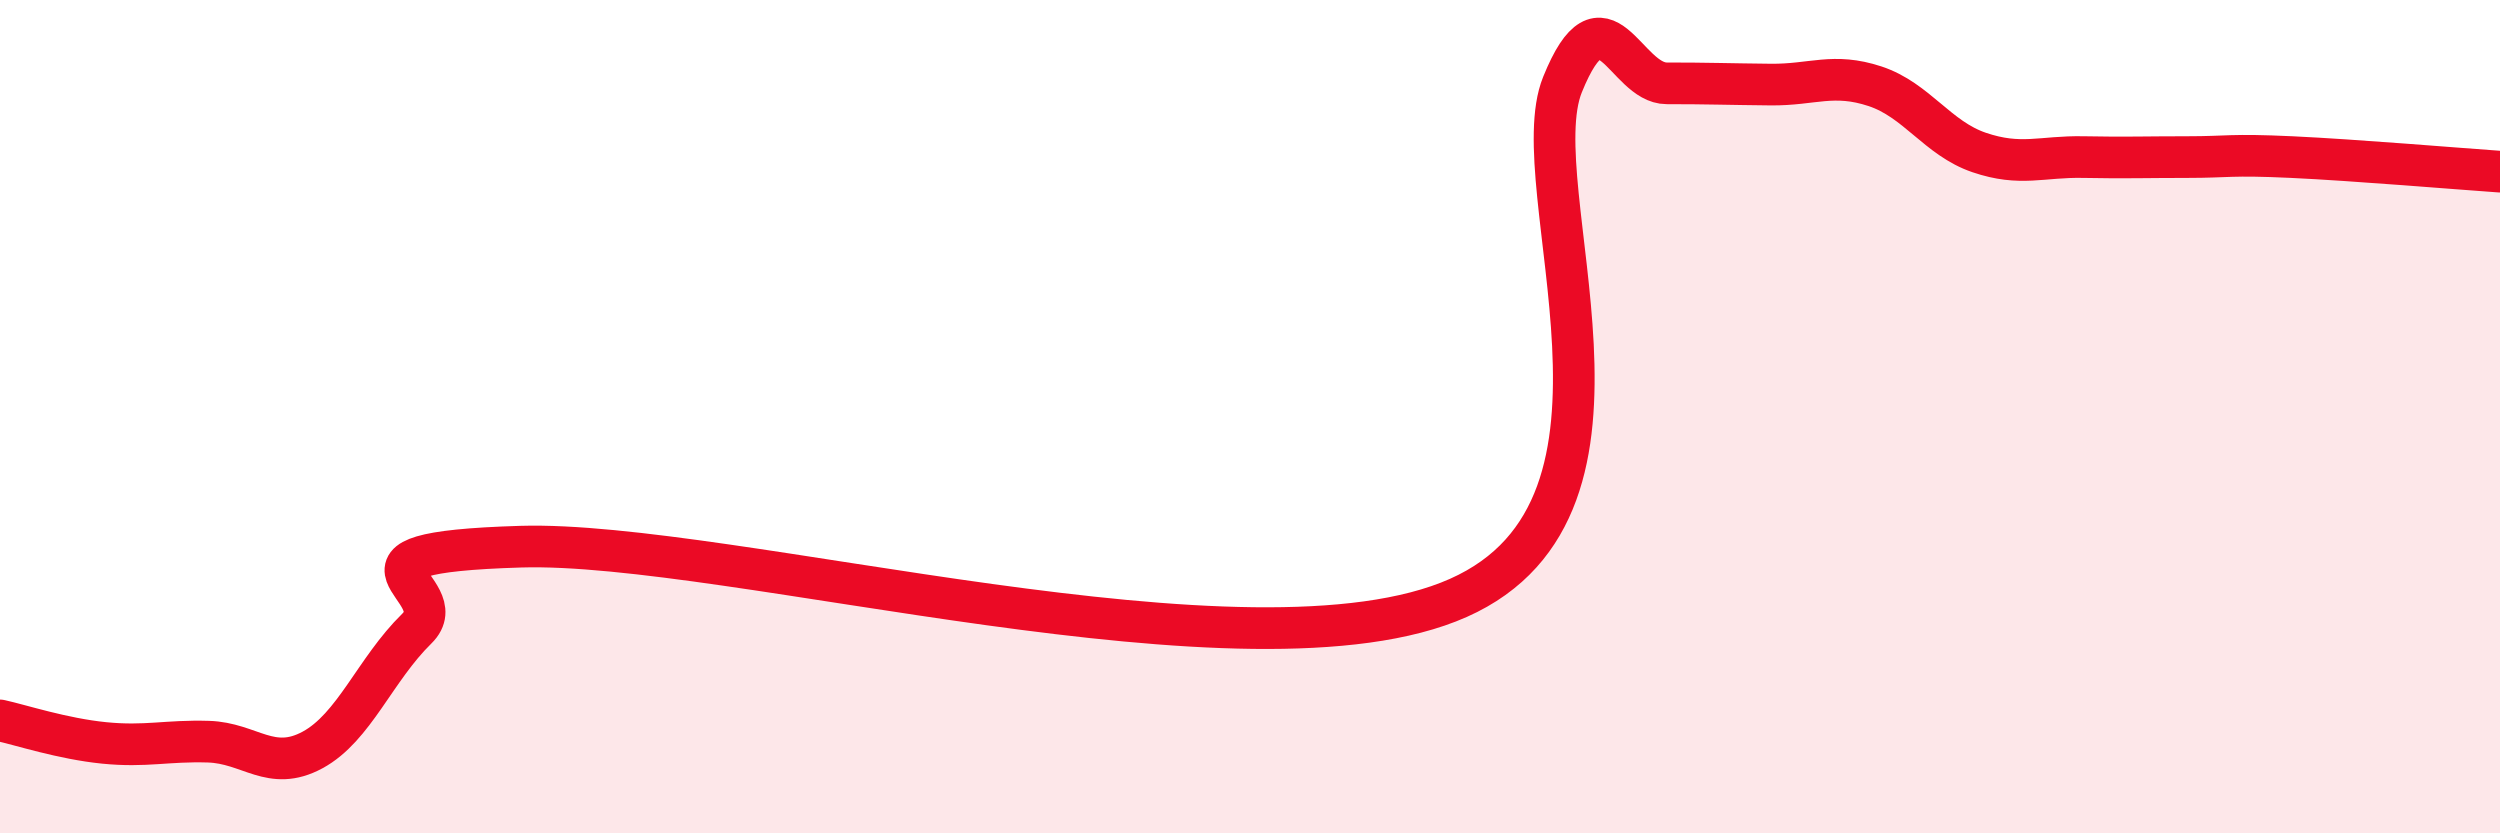
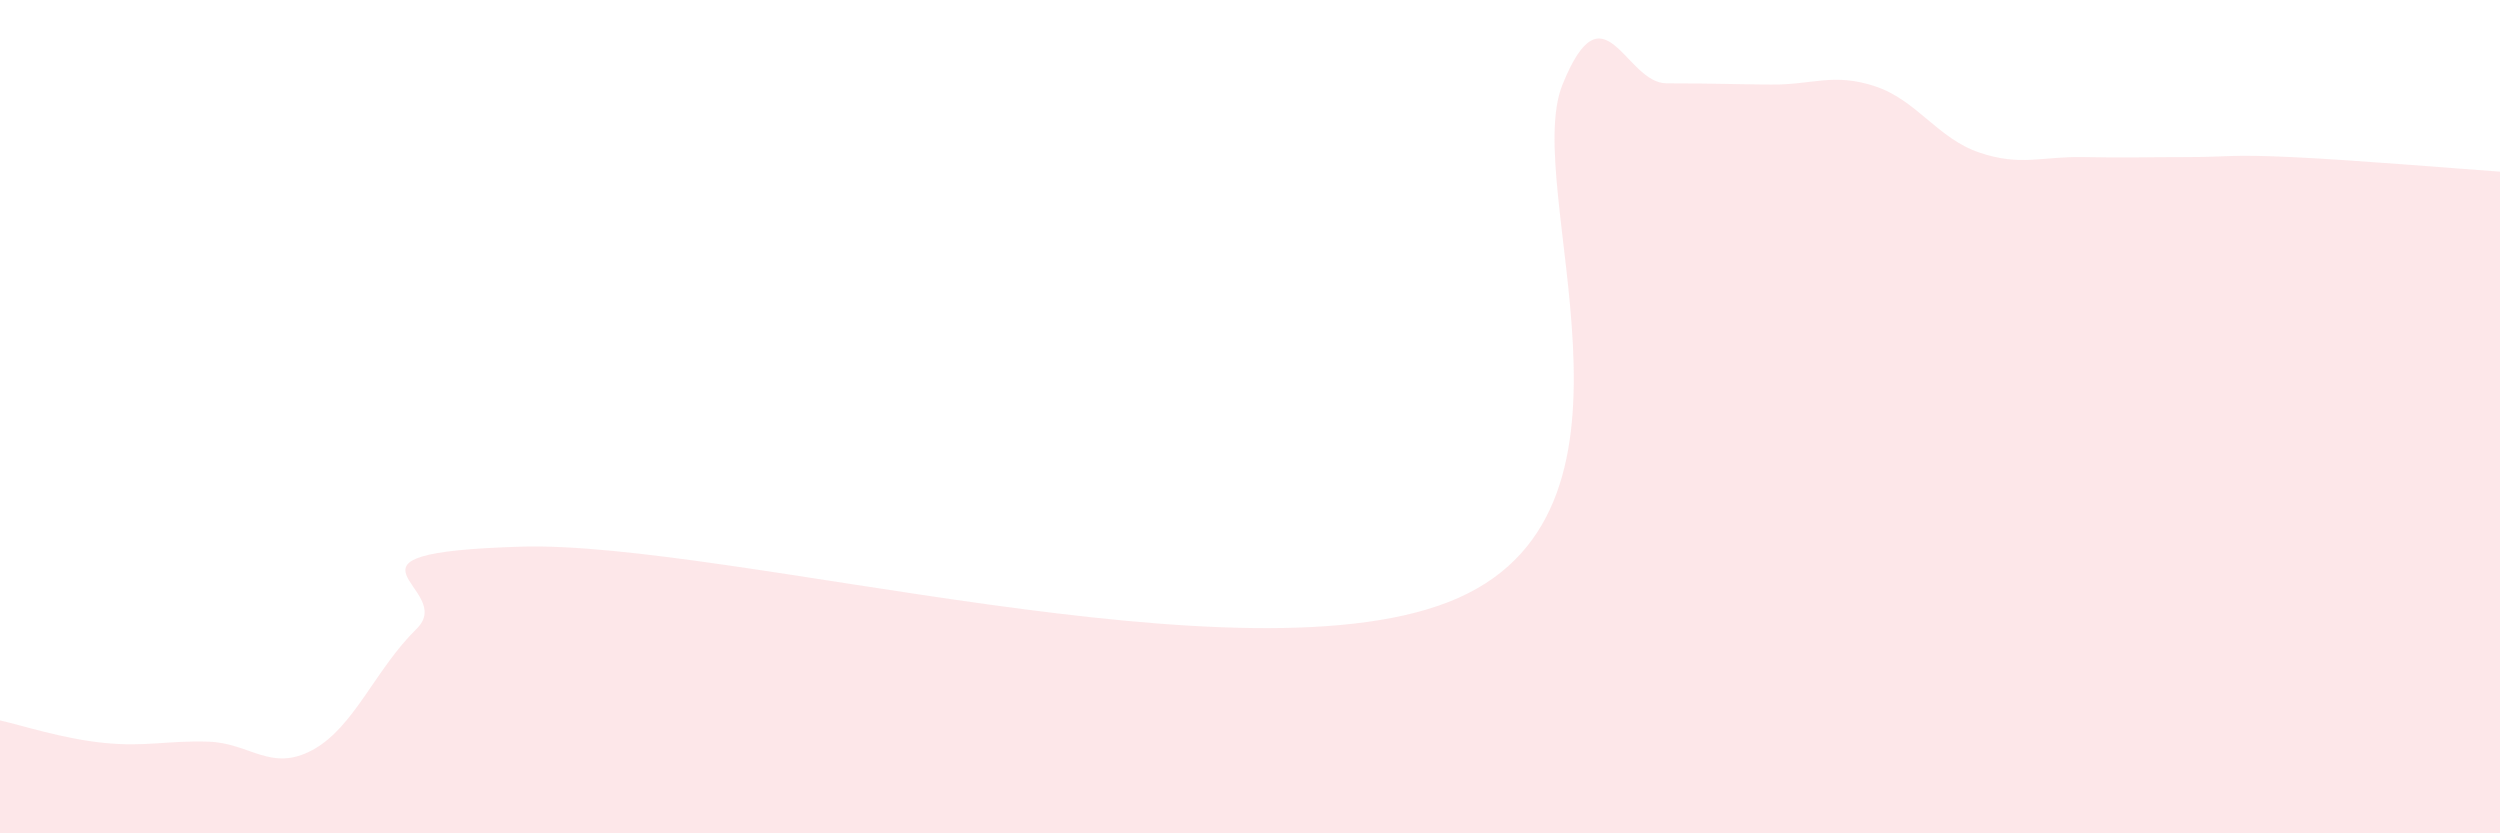
<svg xmlns="http://www.w3.org/2000/svg" width="60" height="20" viewBox="0 0 60 20">
  <path d="M 0,17.29 C 0.5,17.4 1.5,17.73 2.5,17.83 C 3.5,17.93 4,17.77 5,17.8 C 6,17.83 6.5,18.54 7.5,18 C 8.5,17.46 9,16.07 10,15.09 C 11,14.11 7.5,13.27 12.5,13.12 C 17.5,12.97 30,16.57 35,14.35 C 40,12.13 36.5,4.5 37.5,2.03 C 38.5,-0.44 39,2 40,2 C 41,2 41.5,2.02 42.5,2.03 C 43.5,2.04 44,1.74 45,2.07 C 46,2.4 46.5,3.32 47.5,3.66 C 48.5,4 49,3.75 50,3.77 C 51,3.79 51.5,3.77 52.5,3.77 C 53.5,3.77 53.5,3.7 55,3.77 C 56.5,3.84 59,4.05 60,4.12L60 20L0 20Z" fill="#EB0A25" opacity="0.1" stroke-linecap="round" stroke-linejoin="round" />
-   <path d="M 0,17.29 C 0.5,17.4 1.5,17.73 2.5,17.83 C 3.5,17.93 4,17.77 5,17.8 C 6,17.83 6.5,18.54 7.5,18 C 8.5,17.46 9,16.07 10,15.09 C 11,14.11 7.5,13.27 12.5,13.12 C 17.5,12.97 30,16.57 35,14.35 C 40,12.13 36.5,4.5 37.5,2.03 C 38.5,-0.44 39,2 40,2 C 41,2 41.5,2.02 42.5,2.03 C 43.5,2.04 44,1.74 45,2.07 C 46,2.4 46.5,3.32 47.5,3.66 C 48.5,4 49,3.75 50,3.77 C 51,3.79 51.5,3.77 52.5,3.77 C 53.5,3.77 53.5,3.7 55,3.77 C 56.5,3.84 59,4.05 60,4.12" stroke="#EB0A25" stroke-width="1" fill="none" stroke-linecap="round" stroke-linejoin="round" />
</svg>